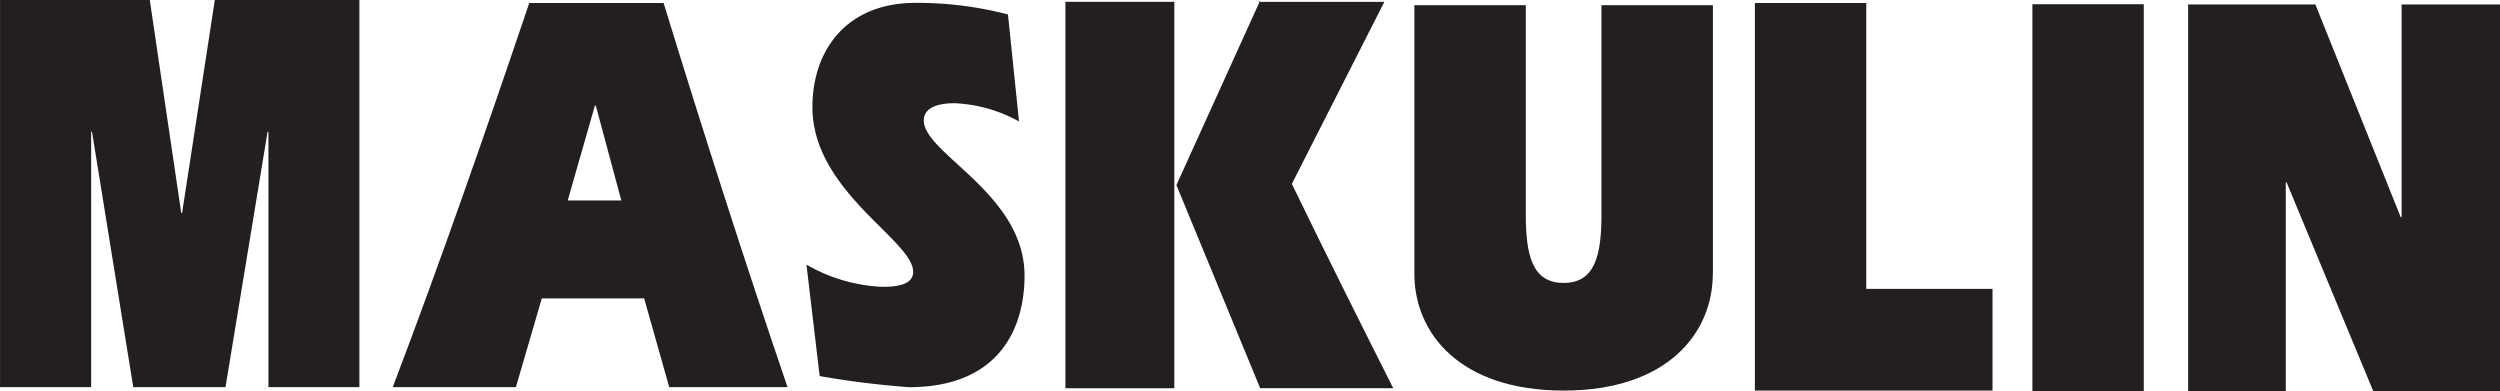
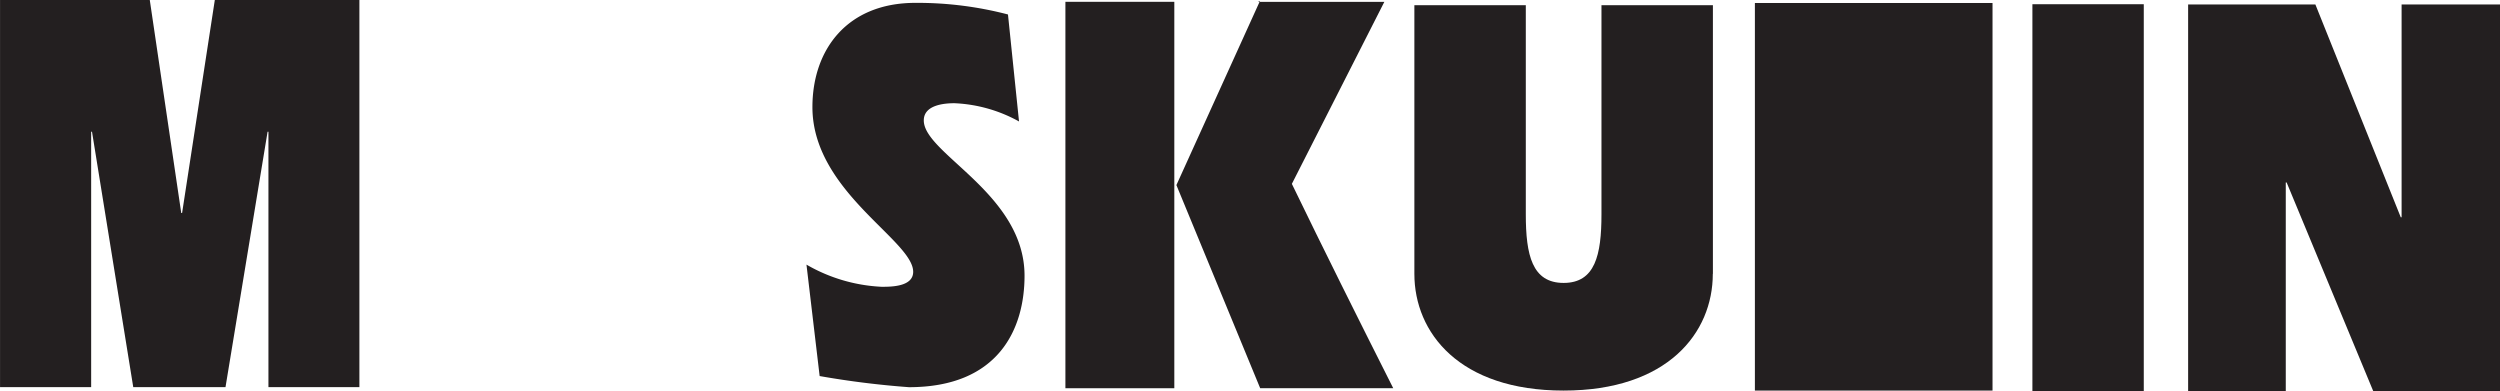
<svg xmlns="http://www.w3.org/2000/svg" width="215.368" height="33.709" viewBox="0 0 215.368 33.709">
  <g id="Group_1378" data-name="Group 1378" transform="translate(-6694.157 -332.572)">
    <g id="Group_1375" data-name="Group 1375">
      <path id="Path_3631" data-name="Path 3631" d="M6773.739,342.945c0-1.385,1.905-1.481,2.638-1.481a12.528,12.528,0,0,1,5.566,1.573l-.952-9.218a30.788,30.788,0,0,0-7.984-1c-5.859,0-8.862,4.013-8.862,8.982,0,7.26,8.68,11.465,8.68,14.187,0,1.29-1.906,1.29-2.711,1.29a14.232,14.232,0,0,1-6.482-1.91l1.135,9.6a76.478,76.478,0,0,0,7.691.959c7.726,0,9.96-5.017,9.96-9.605,0-7.068-8.679-10.507-8.679-13.372" fill="#231f20" />
      <path id="Path_3632" data-name="Path 3632" d="M6802.521,332.733h10.893l-7.967,15.679c2.728,5.635,5.64,11.471,8.734,17.605h-11.462l-7.218-17.5,7.2-15.866" fill="#231f20" />
    </g>
    <path id="Path_3633" data-name="Path 3633" d="M6712.663,332.572l-2.819,18.349h-.073l-2.711-18.349h-12.9v33.351h7.85v-22h.073l3.553,22h7.947l3.625-22h.074v22h7.836V332.572Z" fill="#231f20" />
    <g id="Group_1376" data-name="Group 1376">
-       <path id="Path_3634" data-name="Path 3634" d="M6743.063,349.844l2.345-8.183h.073l2.2,8.183Zm-3.312-17.014c-3.72,11.013-7.665,22.323-11.758,33.092H6738.6l2.23-7.642h8.82l2.159,7.642H6762c-3.757-11.014-7.292-22.079-10.677-33.092Z" fill="#231f20" />
-     </g>
+       </g>
    <rect id="Rectangle_2001" data-name="Rectangle 2001" width="9.594" height="33.344" transform="translate(6869.243 332.936)" fill="#231f20" />
    <path id="Path_3635" data-name="Path 3635" d="M6901.048,332.955v18.335h-.072l-7.356-18.335h-10.962v33.323h8.412V348.292h.074l7.466,17.985h10.915V332.955Z" fill="#231f20" />
    <rect id="Rectangle_2002" data-name="Rectangle 2002" width="9.382" height="33.289" transform="translate(6785.939 332.728)" fill="#231f20" />
    <g id="Group_1377" data-name="Group 1377">
      <path id="Path_3636" data-name="Path 3636" d="M6841.719,356.162V333.019h-9.6v18.019c0,3.515-.55,5.907-3.26,5.907s-3.258-2.392-3.258-5.907V333.019h-9.6v23.143c0,5.08,3.882,10.057,12.853,10.057s12.856-4.977,12.856-10.057" fill="#231f20" />
    </g>
-     <path id="Path_3637" data-name="Path 3637" d="M6845.336,332.83v33.389h20.471v-8.762H6854.93V332.83Z" fill="#231f20" />
+     <path id="Path_3637" data-name="Path 3637" d="M6845.336,332.83v33.389h20.471v-8.762V332.83Z" fill="#231f20" />
  </g>
</svg>